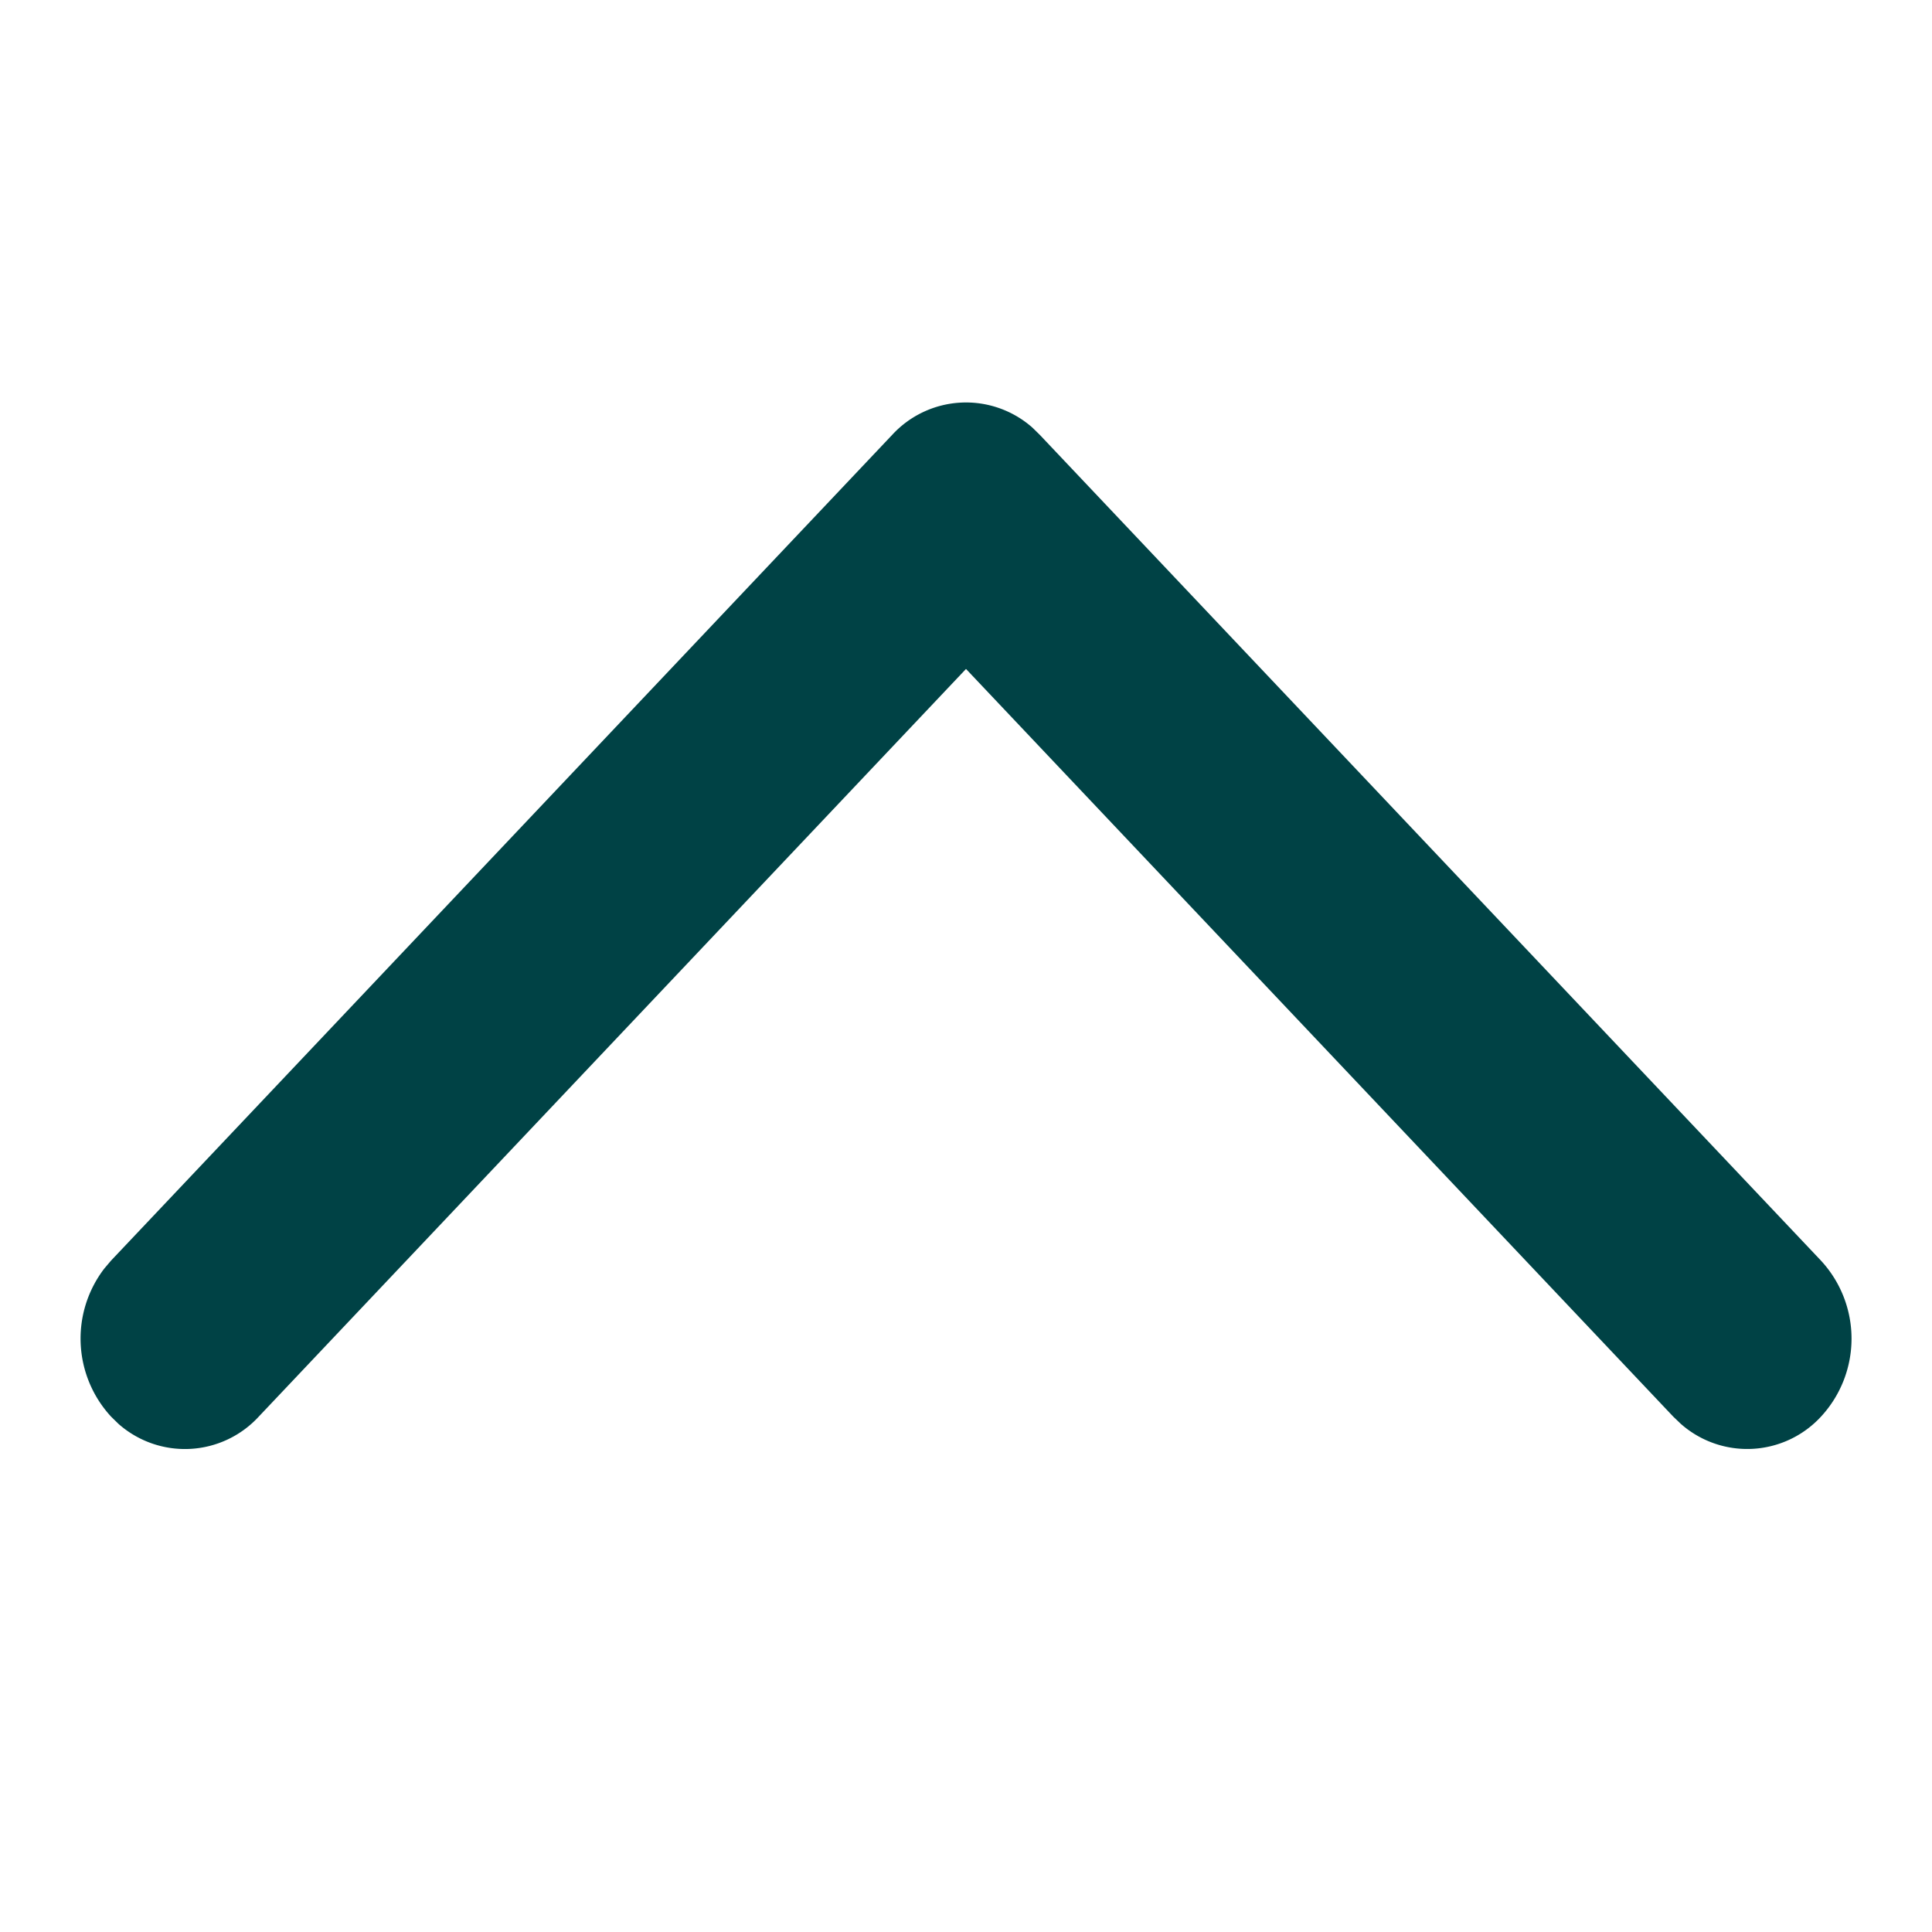
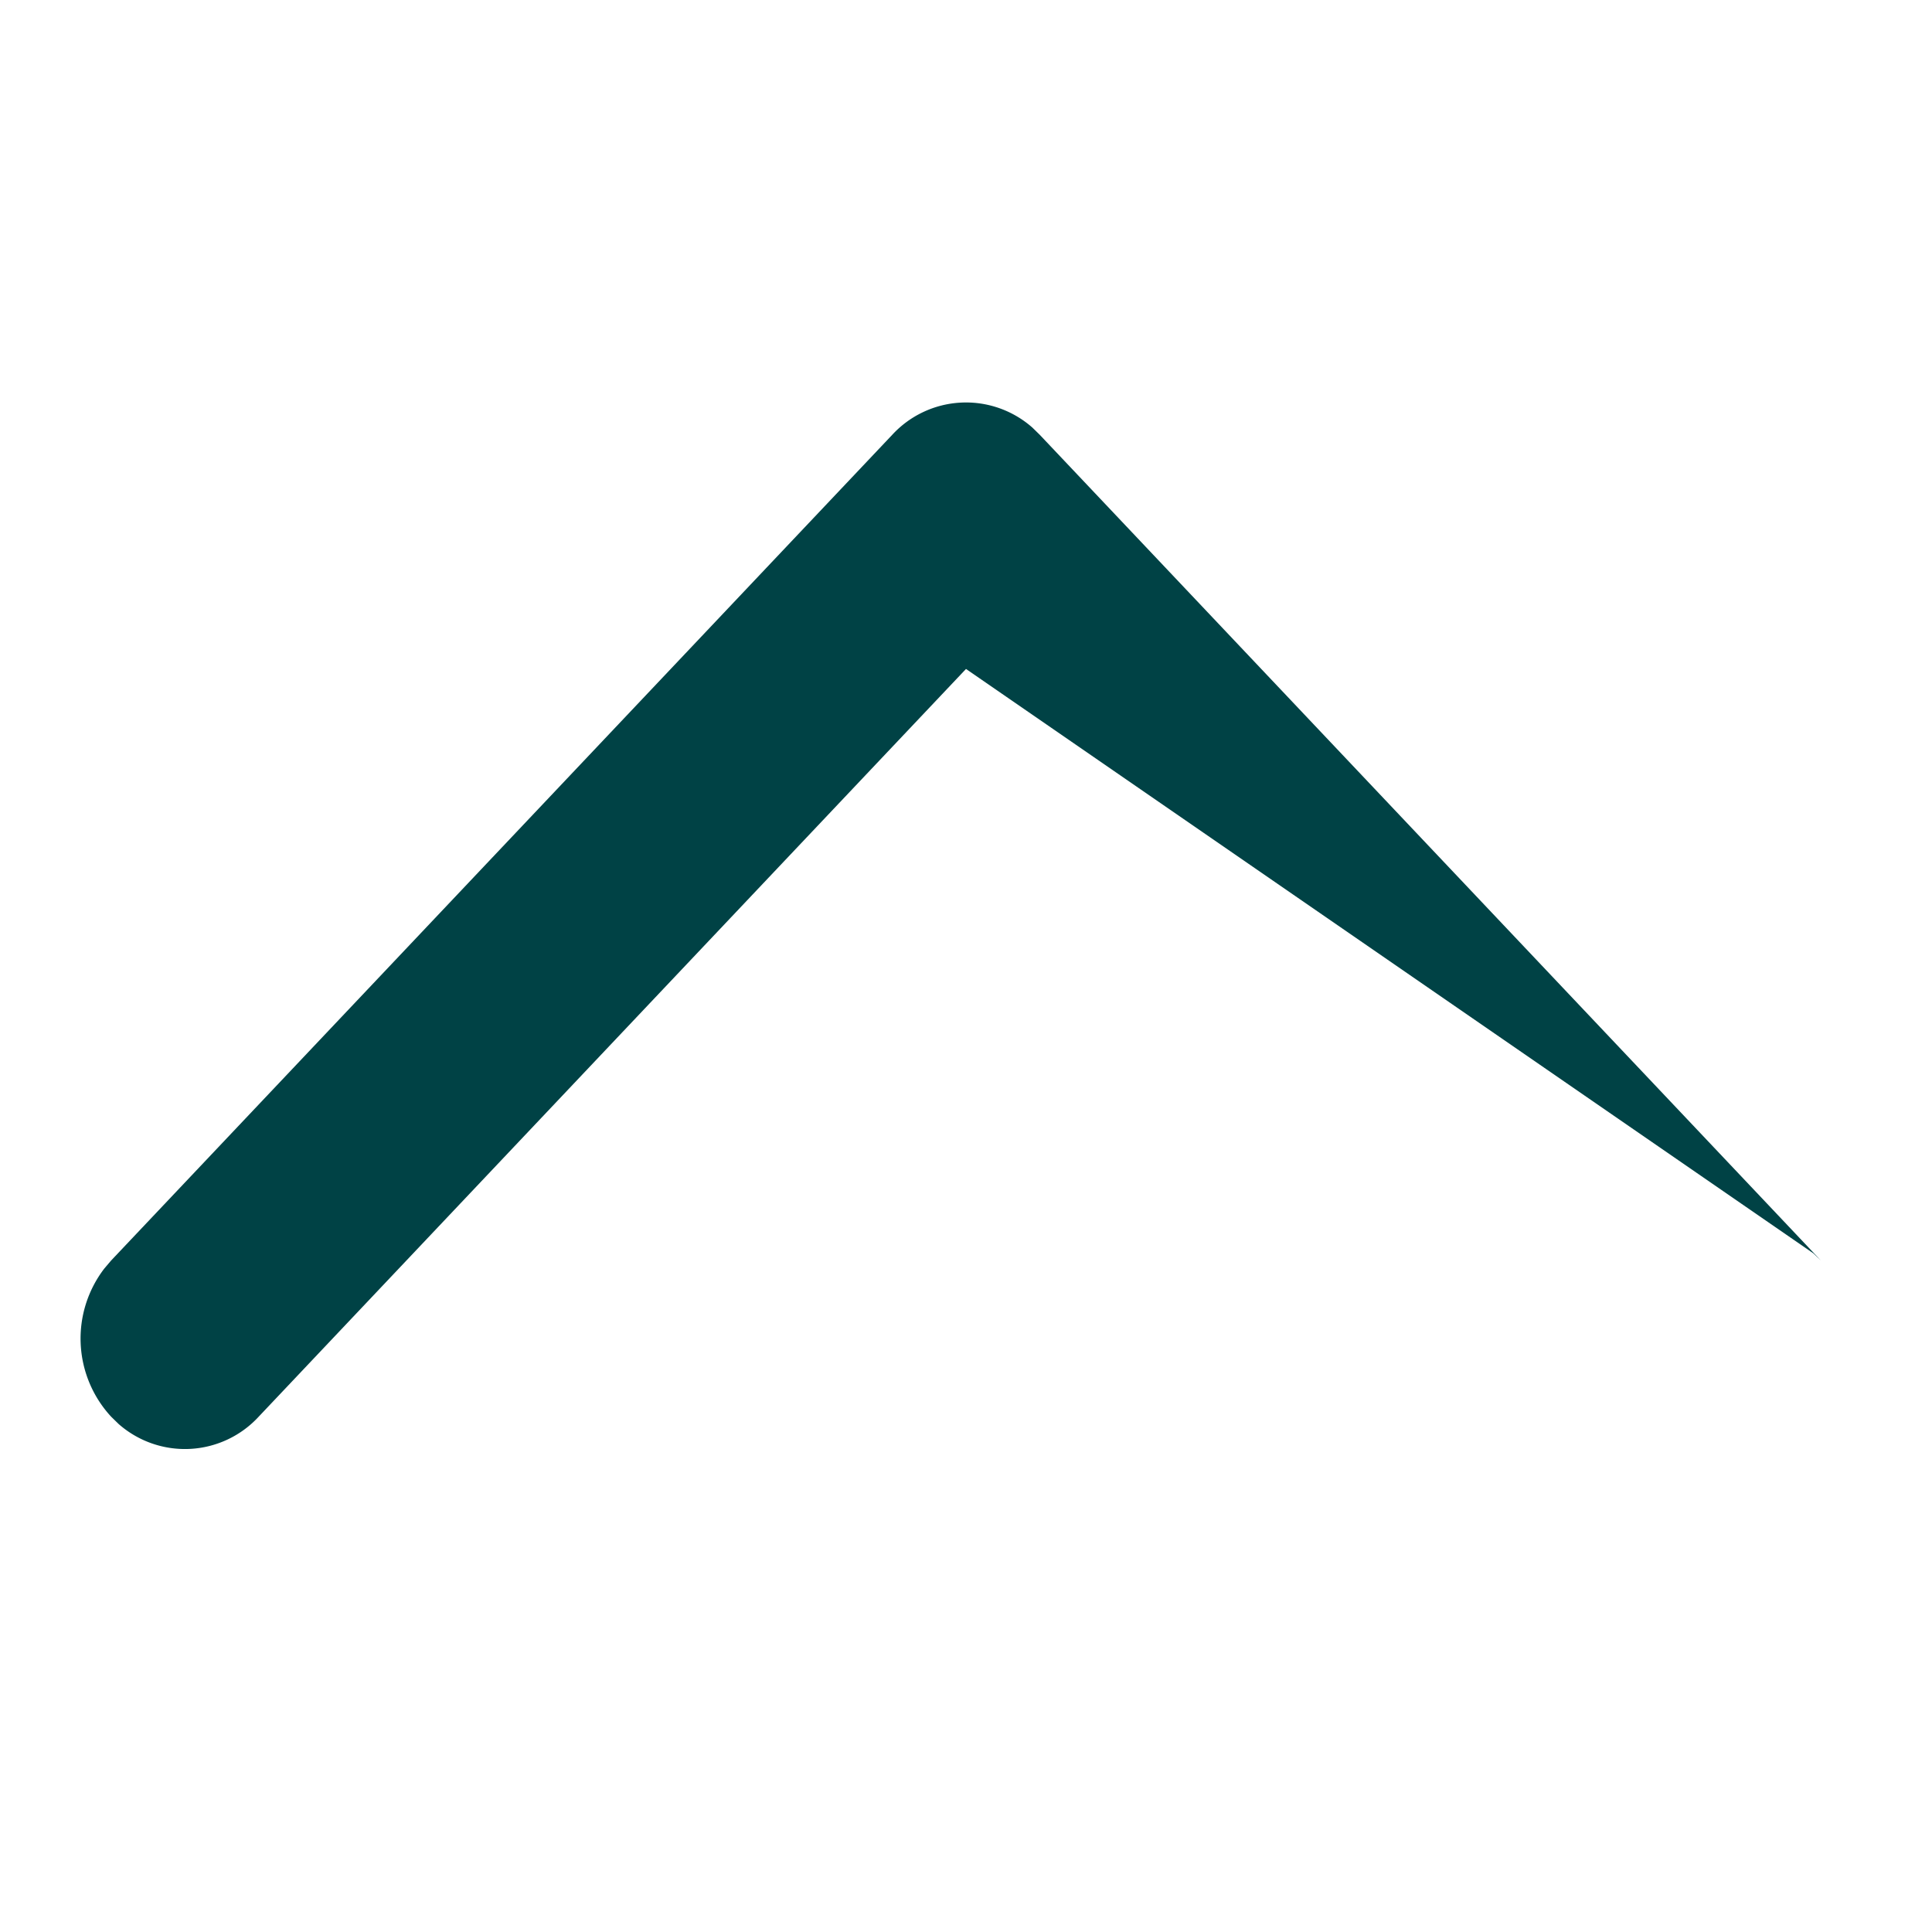
<svg xmlns="http://www.w3.org/2000/svg" width="24" height="24" viewBox="0 0 24 24">
-   <path d="M1.38 17.598a1.43 1.43 0 0 1-.084-1.84l.084-.099 9.703-10.257a1.246 1.246 0 0 1 1.742-.09l.092.09 9.703 10.257a1.427 1.427 0 0 1 0 1.94 1.246 1.246 0 0 1-1.741.088l-.093-.089L12 8.31l-8.786 9.288a1.246 1.246 0 0 1-1.742.09l-.092-.09z" fill="#004245" fill-rule="nonzero" />
+   <path d="M1.38 17.598a1.43 1.43 0 0 1-.084-1.84l.084-.099 9.703-10.257a1.246 1.246 0 0 1 1.742-.09l.092.09 9.703 10.257l-.093-.089L12 8.31l-8.786 9.288a1.246 1.246 0 0 1-1.742.09l-.092-.09z" fill="#004245" fill-rule="nonzero" />
</svg>